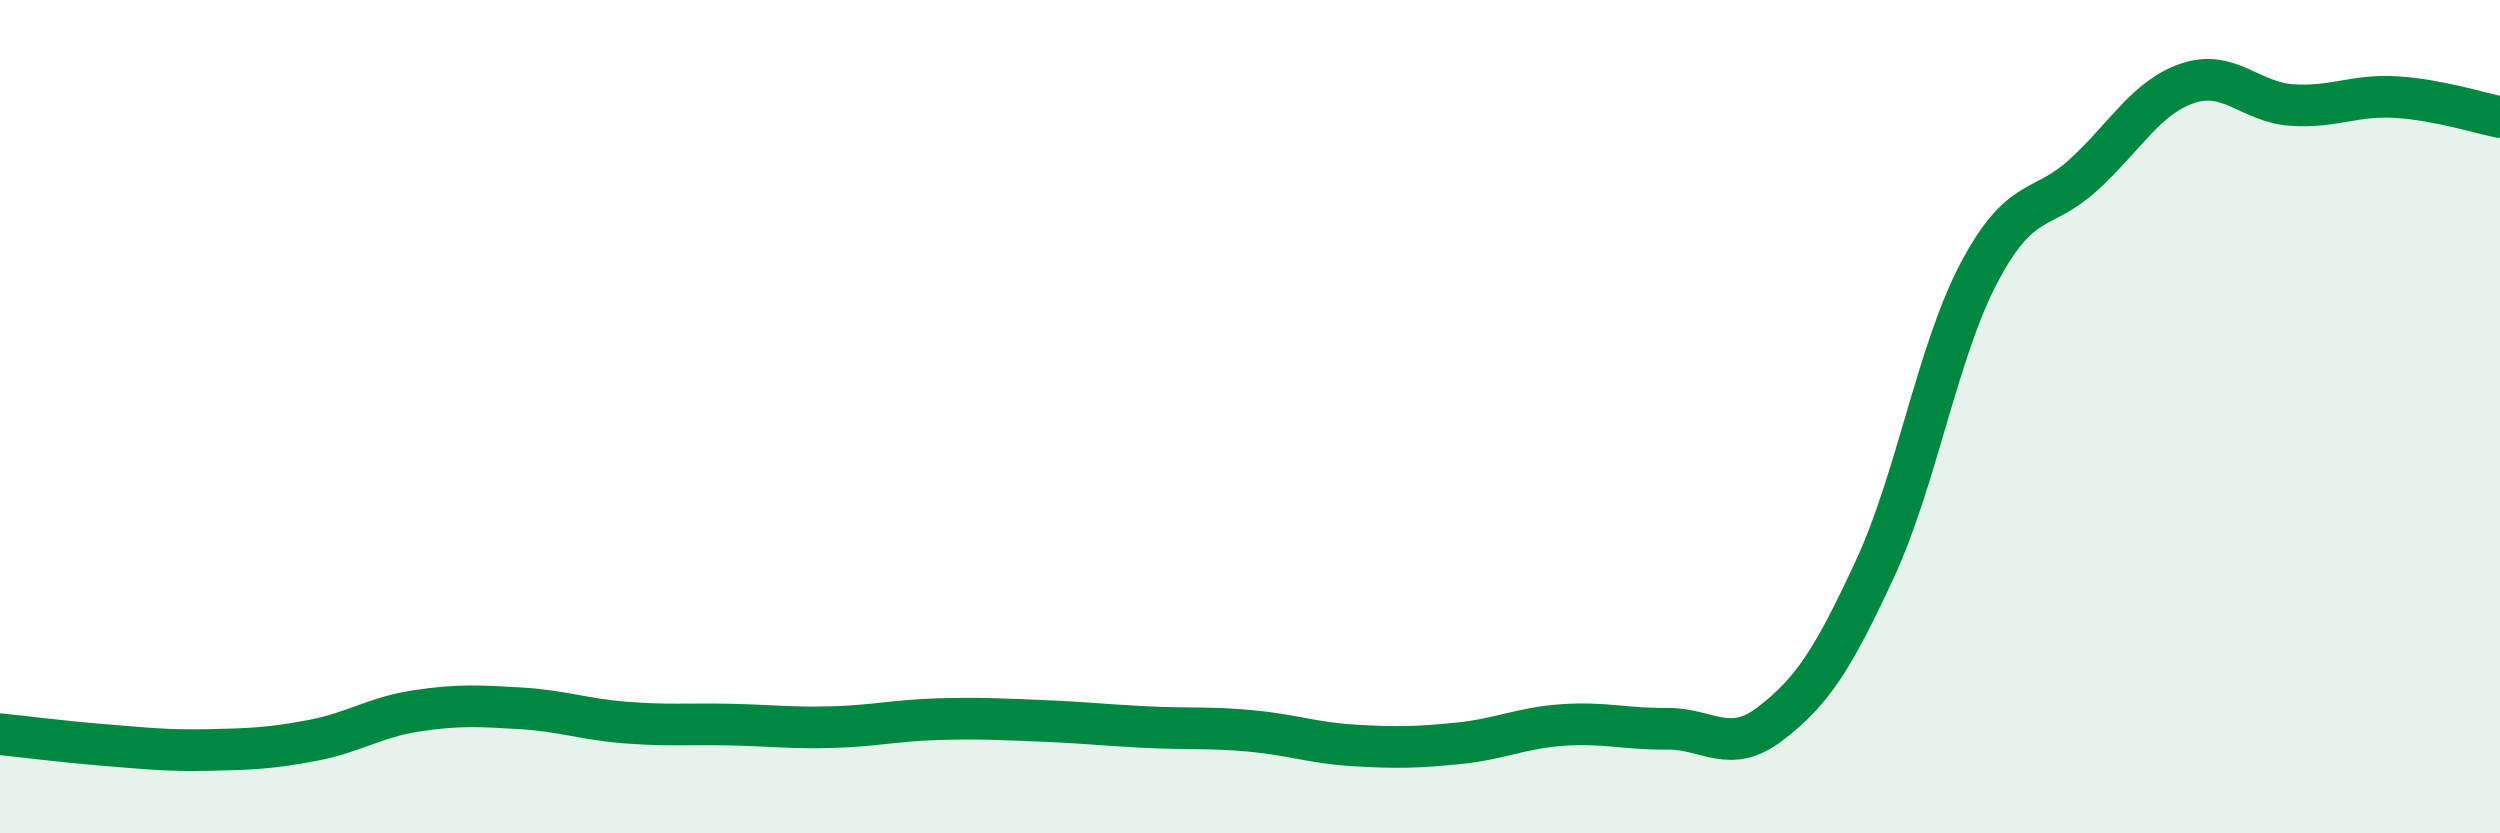
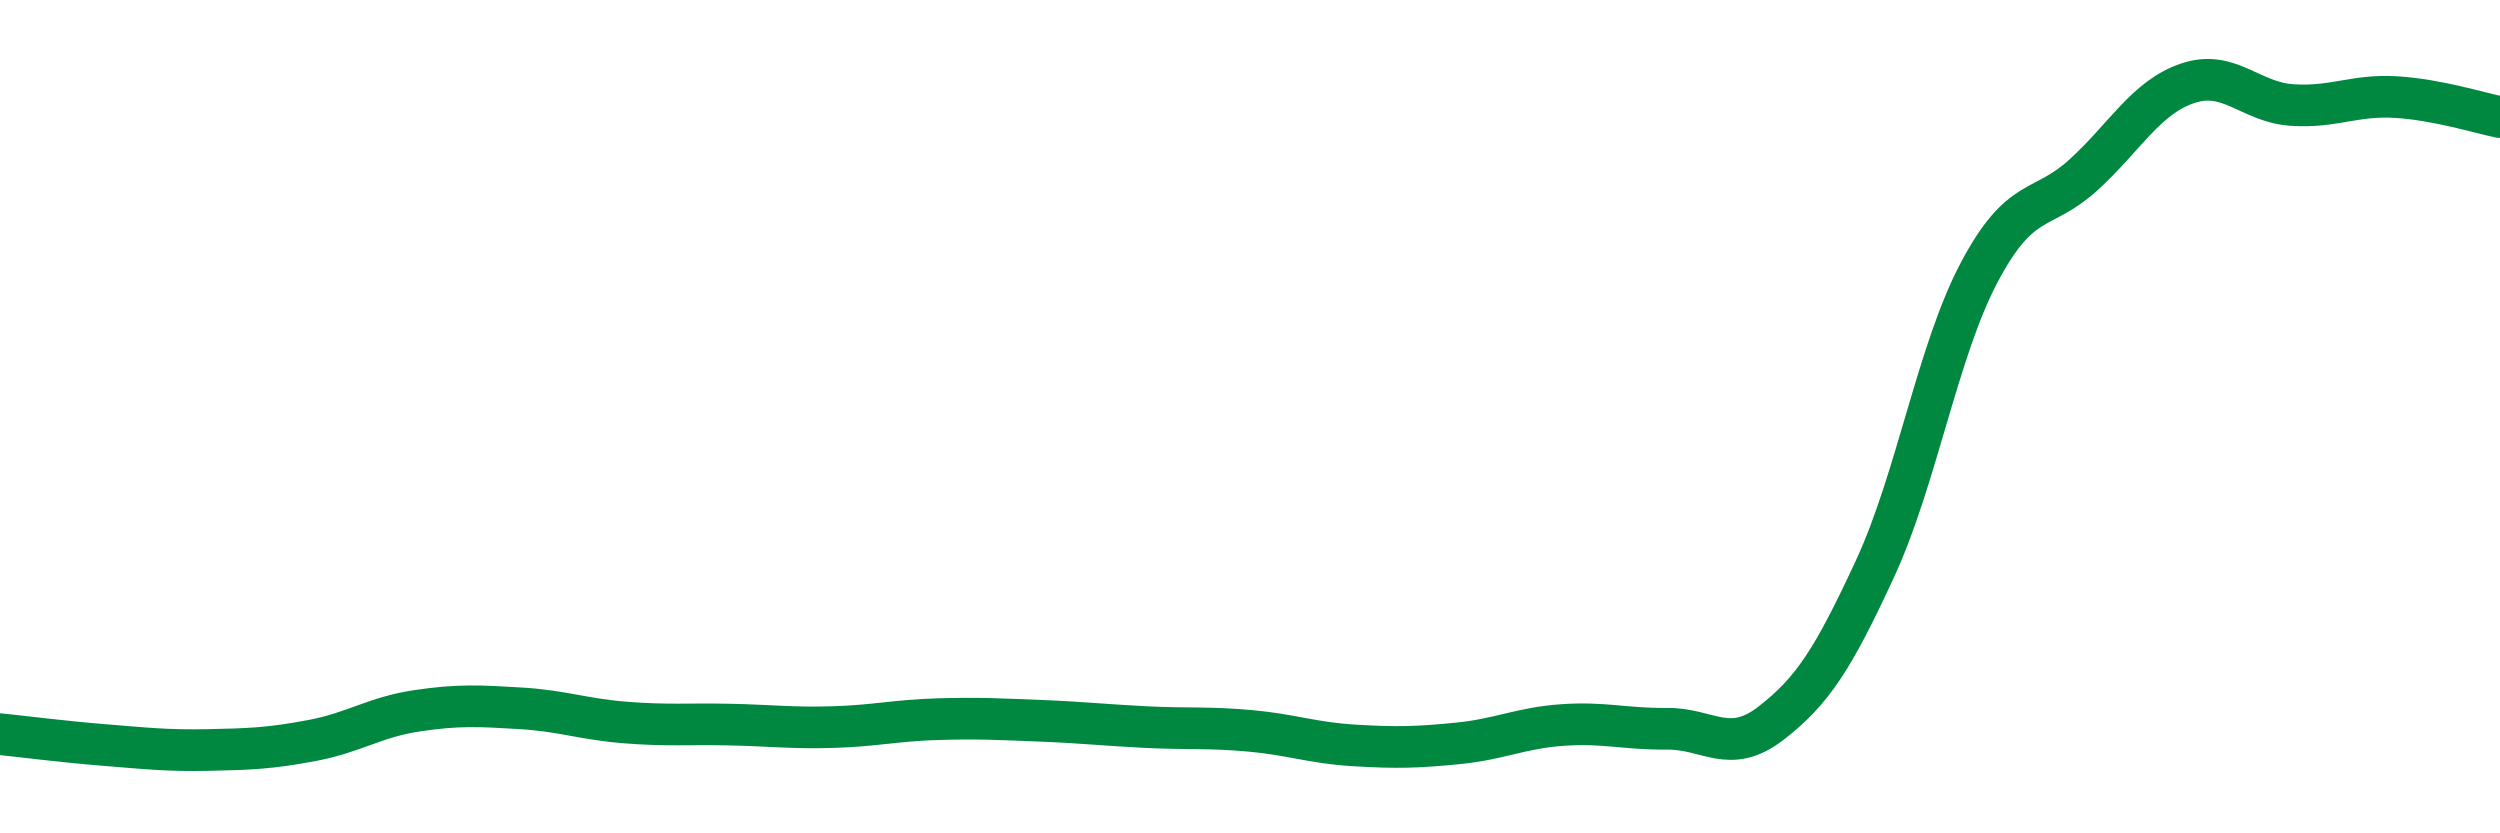
<svg xmlns="http://www.w3.org/2000/svg" width="60" height="20" viewBox="0 0 60 20">
-   <path d="M 0,17.62 C 0.5,17.67 1.5,17.8 2.5,17.88 C 3.5,17.96 4,18.02 5,18 C 6,17.98 6.5,17.96 7.5,17.77 C 8.5,17.58 9,17.21 10,17.06 C 11,16.91 11.5,16.94 12.5,17 C 13.5,17.06 14,17.26 15,17.34 C 16,17.42 16.5,17.37 17.5,17.39 C 18.5,17.41 19,17.48 20,17.45 C 21,17.42 21.5,17.29 22.5,17.26 C 23.5,17.23 24,17.26 25,17.3 C 26,17.34 26.5,17.4 27.5,17.45 C 28.5,17.5 29,17.45 30,17.54 C 31,17.63 31.5,17.83 32.5,17.89 C 33.5,17.95 34,17.94 35,17.84 C 36,17.74 36.5,17.47 37.5,17.4 C 38.5,17.33 39,17.5 40,17.49 C 41,17.48 41.5,18.13 42.5,17.36 C 43.5,16.59 44,15.81 45,13.65 C 46,11.49 46.5,8.43 47.5,6.54 C 48.5,4.65 49,5.11 50,4.2 C 51,3.29 51.5,2.34 52.5,2 C 53.5,1.66 54,2.45 55,2.52 C 56,2.59 56.5,2.27 57.5,2.33 C 58.5,2.39 59.5,2.71 60,2.81L60 20L0 20Z" fill="#008740" opacity="0.1" stroke-linecap="round" stroke-linejoin="round" />
  <path d="M 0,17.62 C 0.5,17.67 1.5,17.8 2.5,17.88 C 3.5,17.96 4,18.02 5,18 C 6,17.98 6.5,17.96 7.5,17.77 C 8.5,17.58 9,17.21 10,17.06 C 11,16.91 11.5,16.94 12.5,17 C 13.5,17.06 14,17.26 15,17.34 C 16,17.42 16.5,17.37 17.5,17.39 C 18.5,17.41 19,17.48 20,17.45 C 21,17.42 21.5,17.29 22.5,17.26 C 23.5,17.23 24,17.26 25,17.3 C 26,17.34 26.5,17.4 27.5,17.45 C 28.5,17.5 29,17.45 30,17.54 C 31,17.63 31.5,17.83 32.5,17.89 C 33.5,17.95 34,17.94 35,17.84 C 36,17.74 36.5,17.47 37.5,17.4 C 38.5,17.33 39,17.5 40,17.49 C 41,17.48 41.5,18.13 42.5,17.36 C 43.5,16.59 44,15.81 45,13.65 C 46,11.49 46.5,8.43 47.5,6.54 C 48.5,4.65 49,5.11 50,4.2 C 51,3.29 51.5,2.34 52.5,2 C 53.5,1.66 54,2.45 55,2.52 C 56,2.59 56.5,2.27 57.5,2.33 C 58.5,2.39 59.5,2.71 60,2.81" stroke="#008740" stroke-width="1" fill="none" stroke-linecap="round" stroke-linejoin="round" />
</svg>